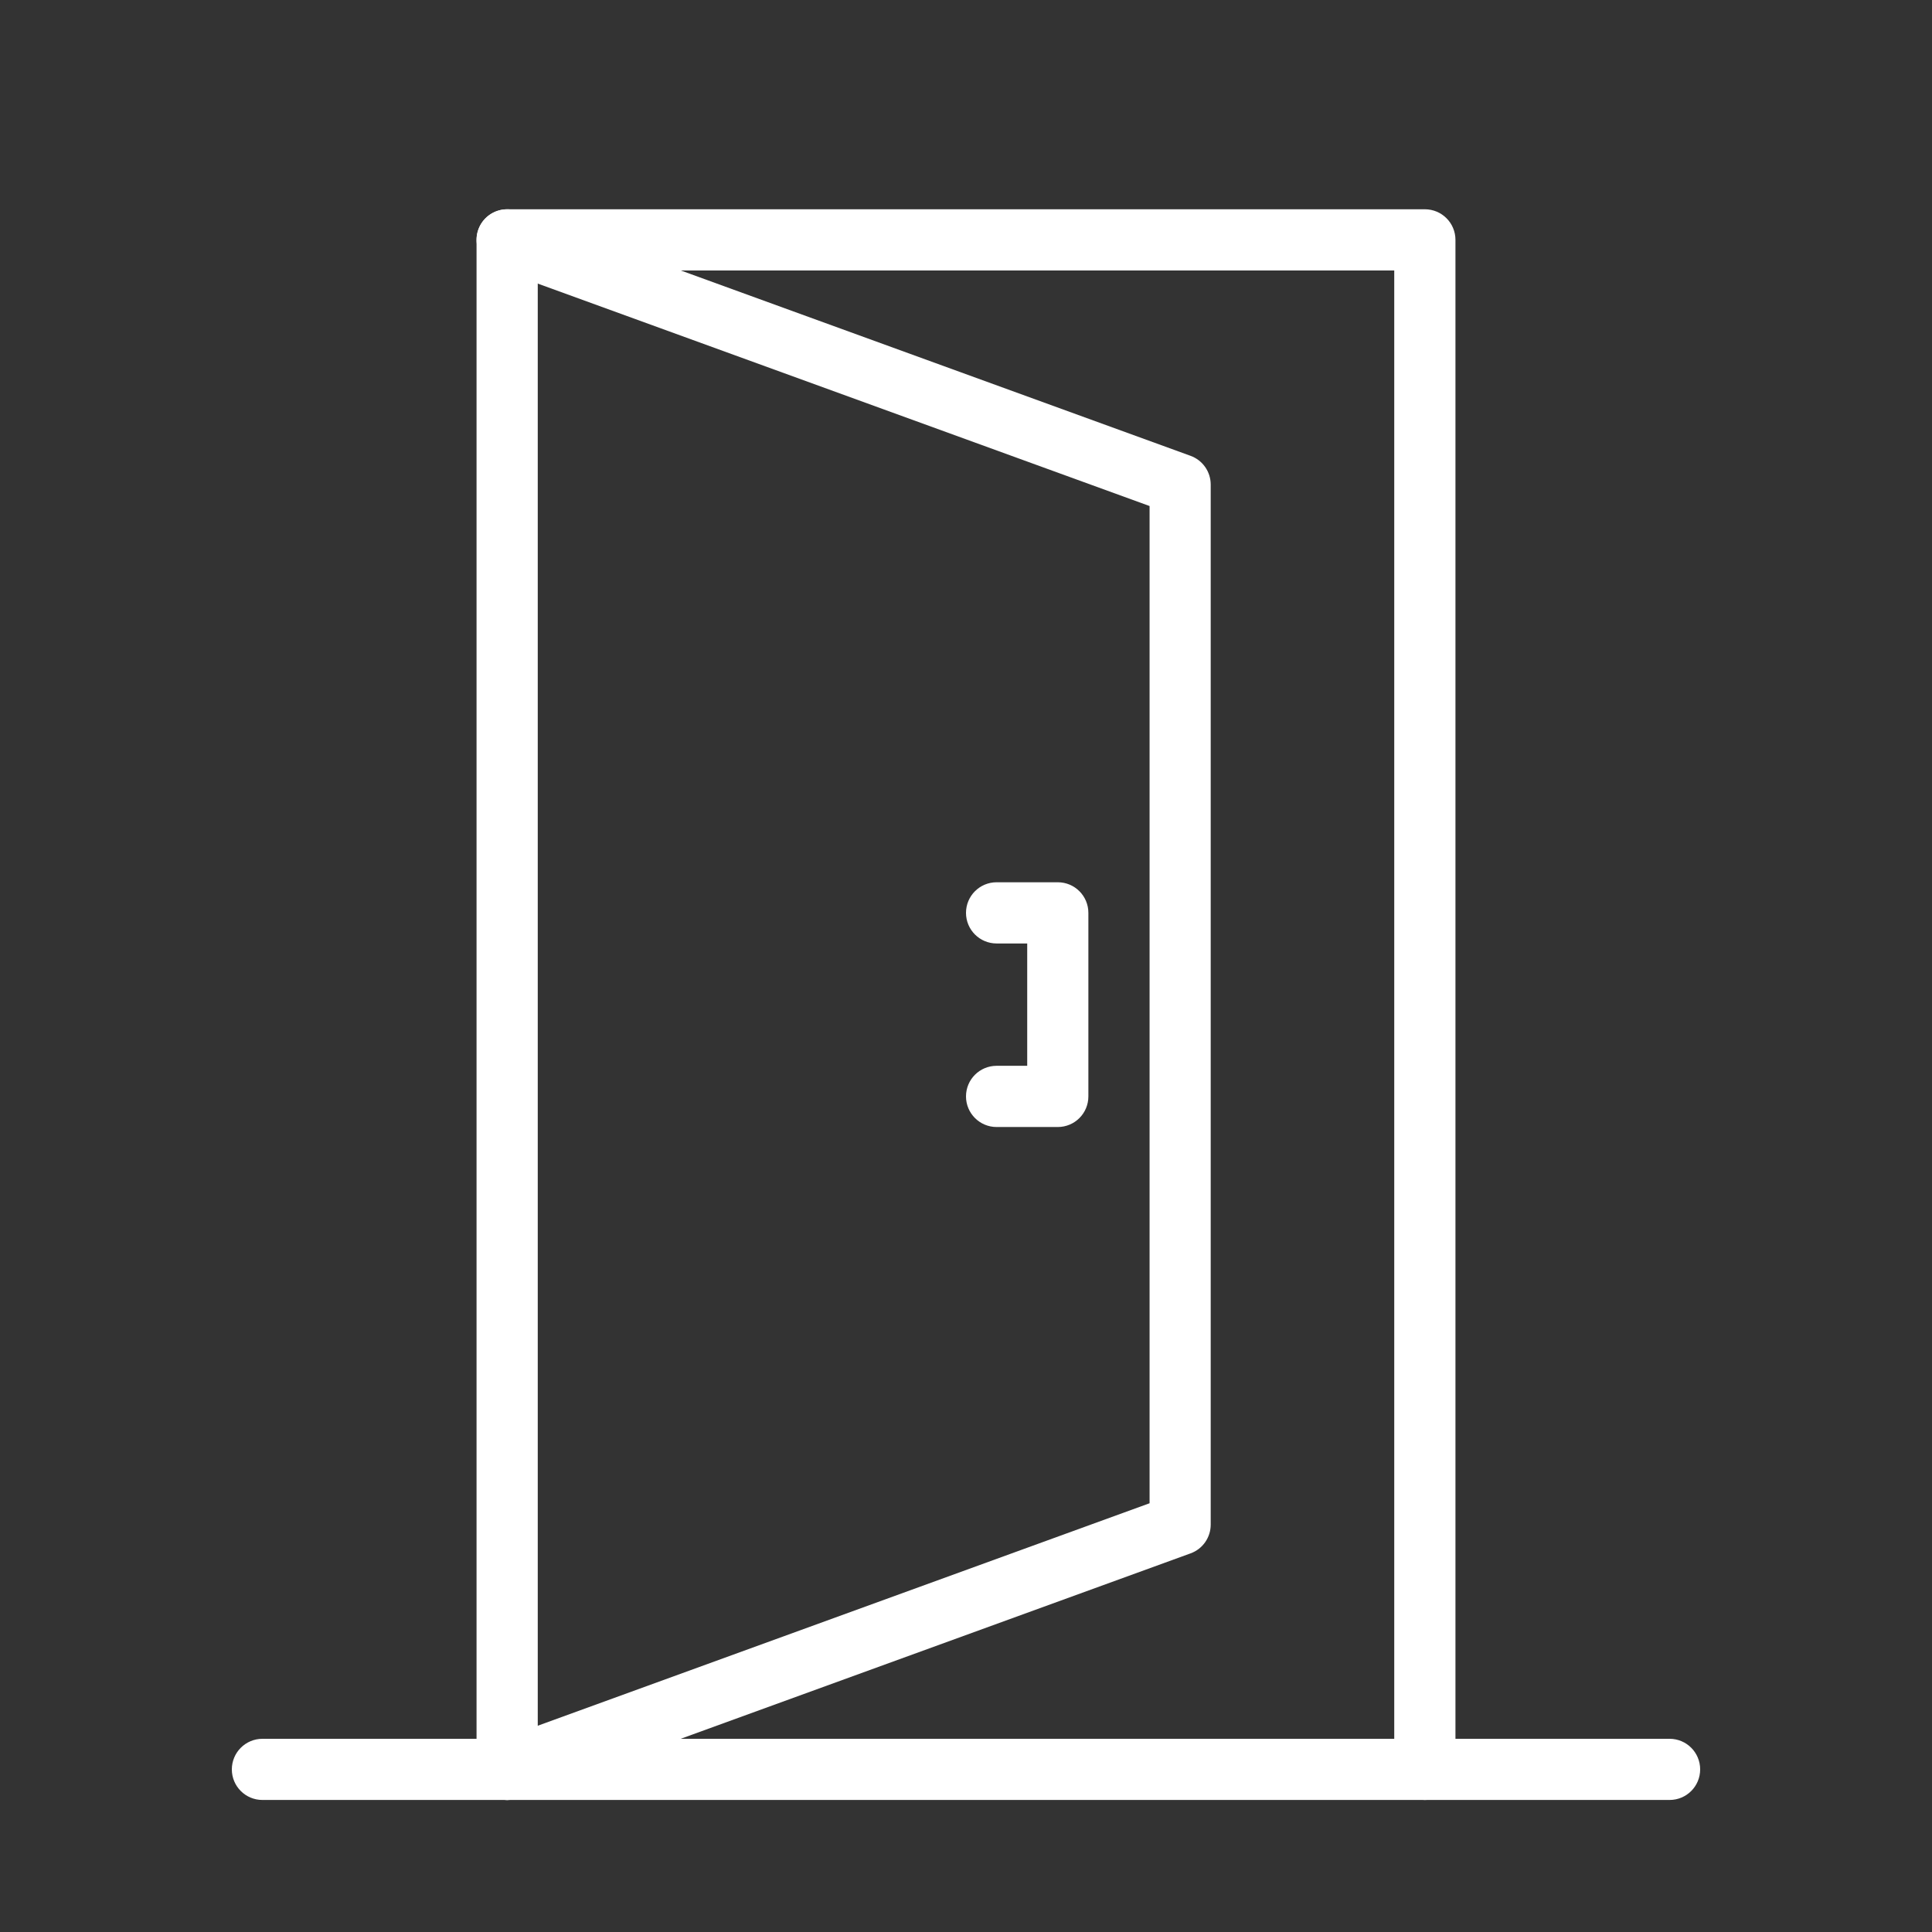
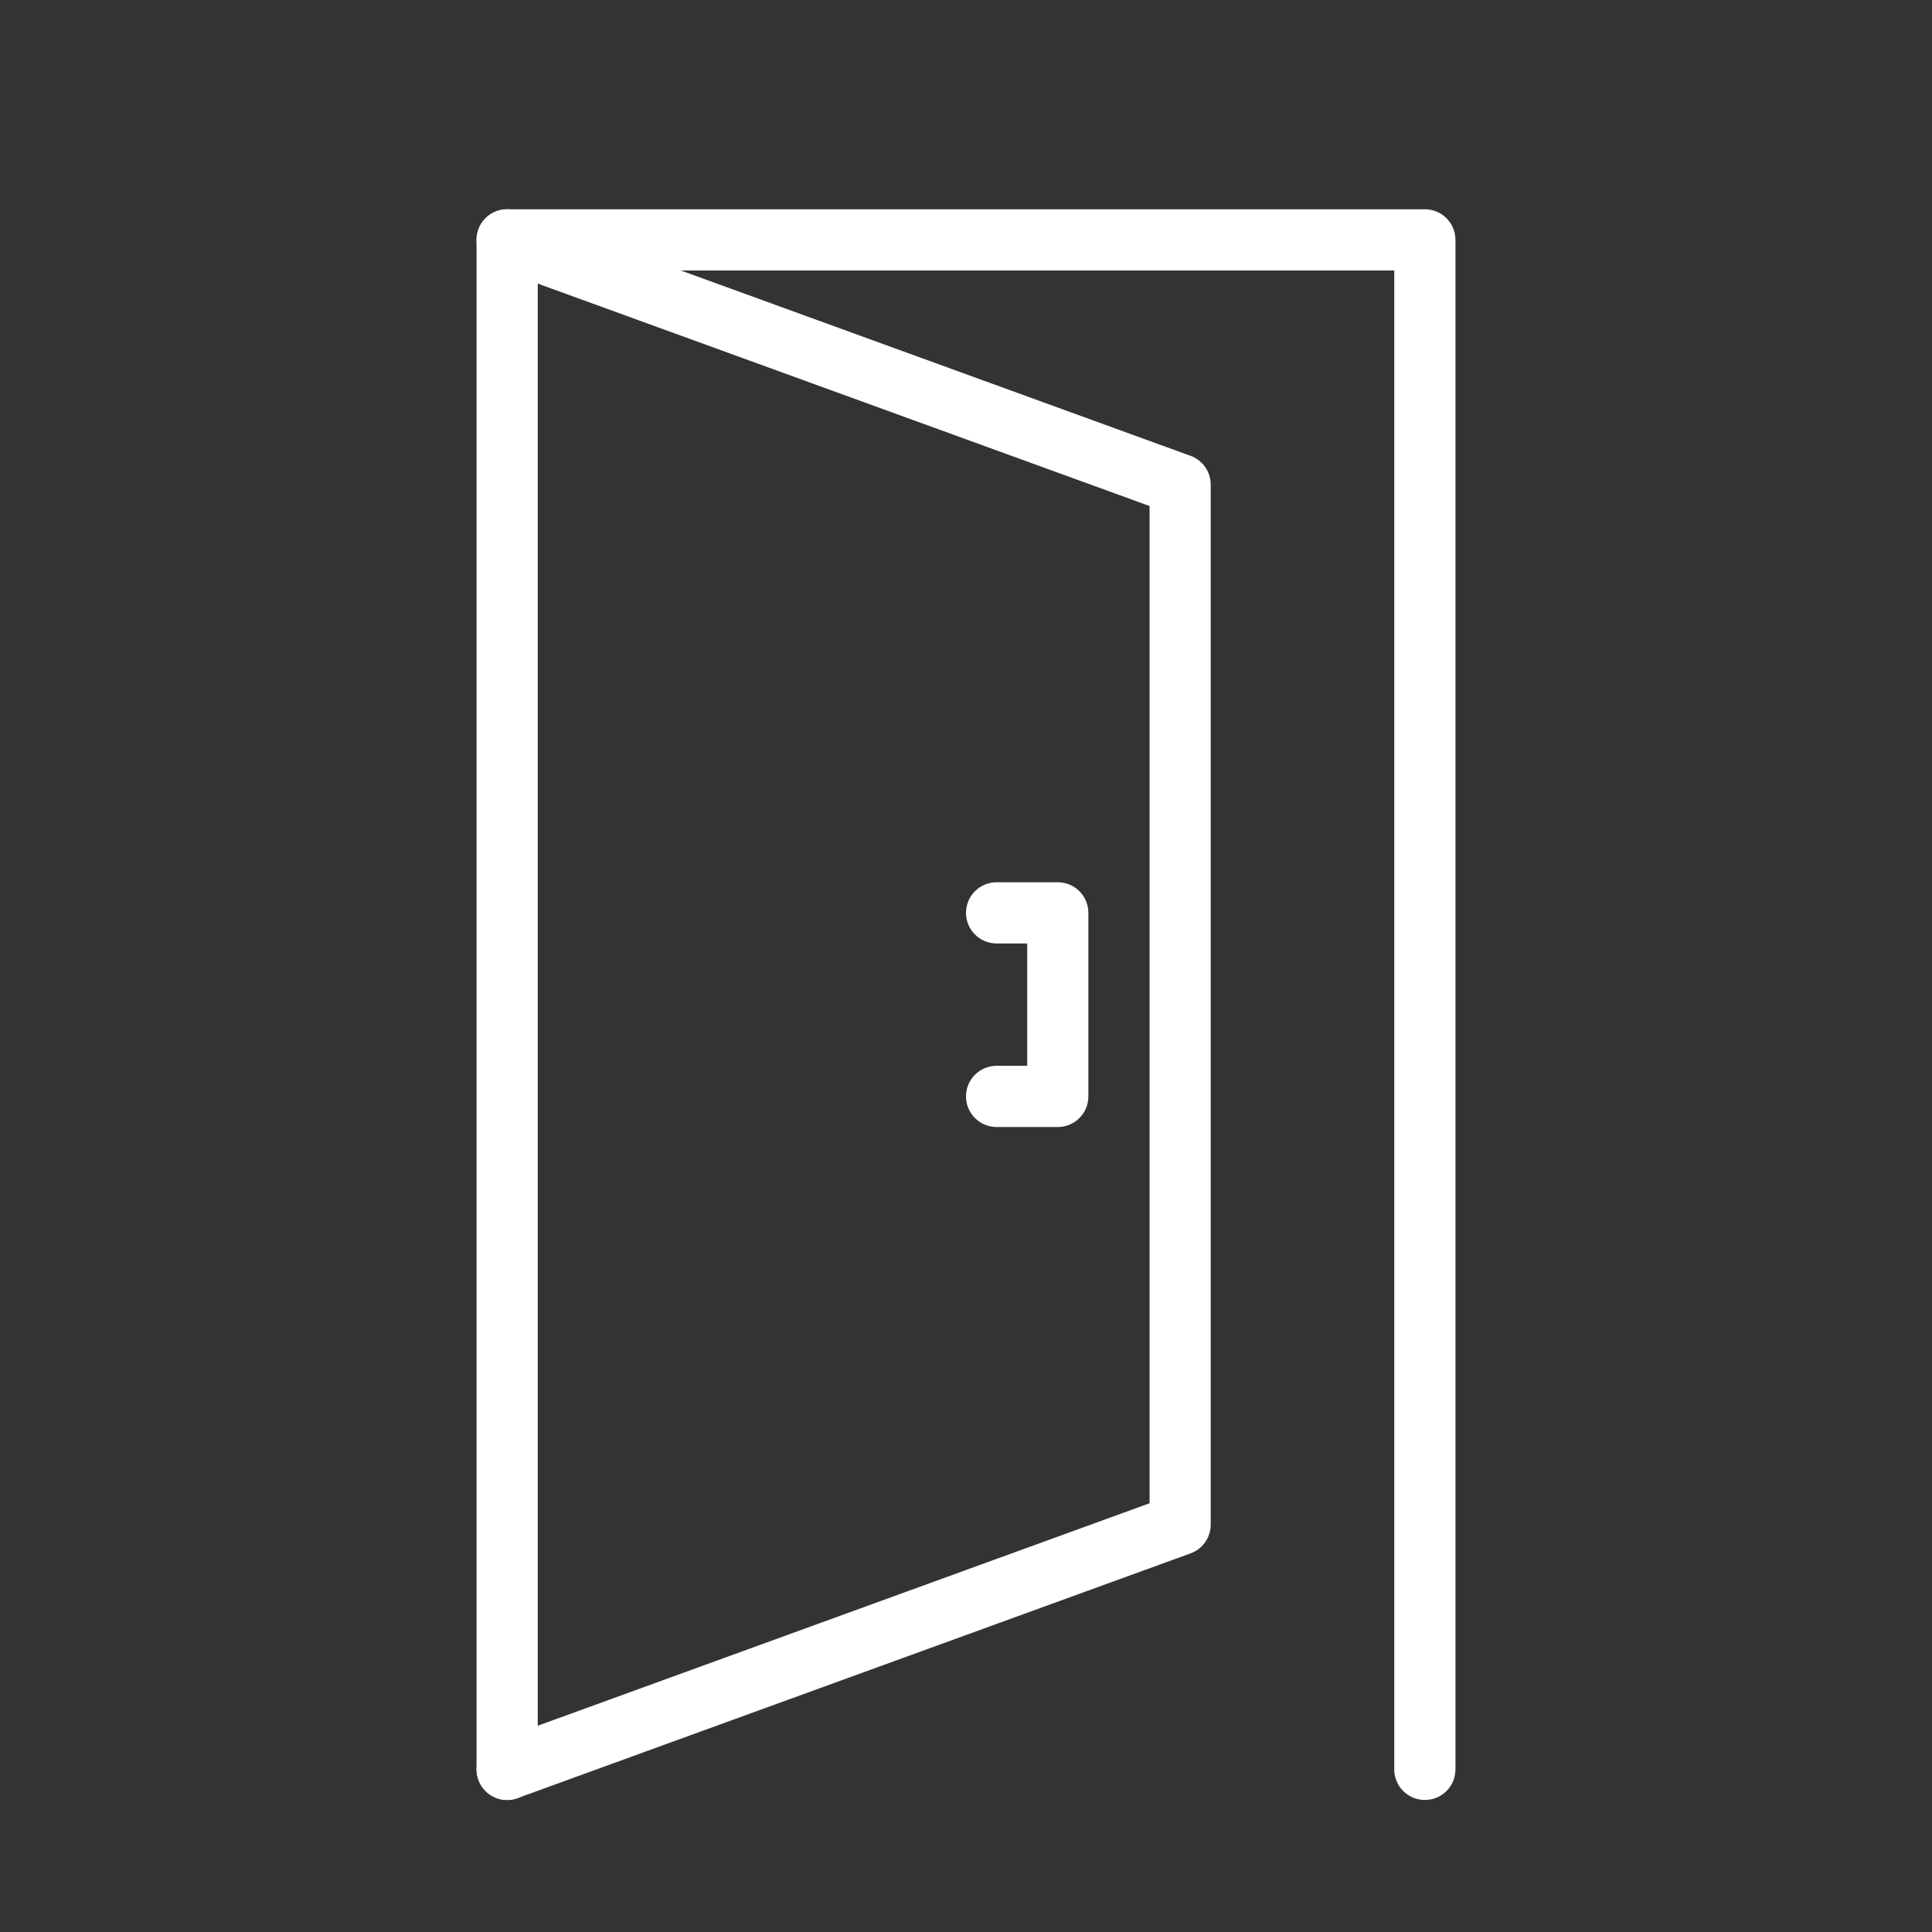
<svg xmlns="http://www.w3.org/2000/svg" version="1.1" id="Layer_1" x="0px" y="0px" width="50px" height="50px" viewBox="0 0 50 50" enable-background="new 0 0 50 50" xml:space="preserve">
  <rect x="0" y="0" width="50" height="50" fill="#333333" stroke="none" />
  <g id="Layer_1_1_">
    <g>
      <g>
-         <path fill="#FFFFFF" d="M43.208,46.583H6.792C6.354,46.583,6,46.229,6,45.792S6.354,45,6.792,45h36.417     C43.646,45,44,45.354,44,45.792S43.646,46.583,43.208,46.583z" />
-       </g>
+         </g>
      <g>
        <path fill="#FFFFFF" d="M36.875,46.583c-0.438,0-0.792-0.354-0.792-0.791V7H13.917v38.792c0,0.438-0.354,0.791-0.792,0.791     s-0.792-0.354-0.792-0.791V6.208c0-0.437,0.354-0.792,0.792-0.792h23.75c0.438,0,0.792,0.354,0.792,0.792v39.583     C37.667,46.229,37.313,46.583,36.875,46.583z" />
      </g>
      <g>
        <path fill="#FFFFFF" d="M13.125,46.584c-0.323,0-0.627-0.2-0.744-0.521c-0.149-0.41,0.063-0.864,0.474-1.015l16.896-6.144V13.096     L12.854,6.953c-0.411-0.149-0.623-0.604-0.474-1.015s0.604-0.623,1.015-0.474l17.417,6.333c0.313,0.114,0.521,0.411,0.521,0.744     v26.916c0,0.333-0.208,0.631-0.521,0.744l-17.417,6.334C13.306,46.568,13.215,46.584,13.125,46.584z" />
      </g>
      <g>
        <path fill="#FFFFFF" d="M27.375,29.167h-1.583c-0.437,0-0.792-0.354-0.792-0.792s0.354-0.792,0.792-0.792h0.792v-3.166h-0.792     c-0.437,0-0.792-0.354-0.792-0.792c0-0.437,0.354-0.792,0.792-0.792h1.583c0.438,0,0.792,0.354,0.792,0.792v4.75     C28.167,28.813,27.813,29.167,27.375,29.167z" />
      </g>
    </g>
  </g>
  <g id="Layer_2" display="none">
    <path display="inline" fill="none" stroke="#F29320" stroke-width="1.5" stroke-linecap="round" stroke-linejoin="round" stroke-miterlimit="22.926" d="   M4.192,4.988h42.276c0.574,0,1.044,0.47,1.044,1.044v35.846c0,0.574-0.47,1.043-1.044,1.043H4.192   c-0.575,0-1.044-0.469-1.044-1.043V6.032C3.148,5.458,3.617,4.988,4.192,4.988L4.192,4.988z" />
    <line display="inline" fill="none" stroke="#F29320" stroke-width="1.5" stroke-linecap="round" stroke-linejoin="round" stroke-miterlimit="22.926" x1="17.551" y1="42.823" x2="17.551" y2="5.085" />
    <line display="inline" fill="none" stroke="#F29320" stroke-width="1.5" stroke-linecap="round" stroke-linejoin="round" stroke-miterlimit="22.926" x1="33.107" y1="42.823" x2="33.107" y2="5.085" />
    <line display="inline" fill="none" stroke="#F29320" stroke-width="1.5" stroke-linecap="round" stroke-linejoin="round" stroke-miterlimit="22.926" x1="45.927" y1="45.993" x2="4.731" y2="45.993" />
    <line display="inline" fill="none" stroke="#F29320" stroke-width="1.5" stroke-linecap="round" stroke-linejoin="round" stroke-miterlimit="22.926" x1="4.743" y1="45.555" x2="4.743" y2="43.227" />
-     <line display="inline" fill="none" stroke="#F29320" stroke-width="1.5" stroke-linecap="round" stroke-linejoin="round" stroke-miterlimit="22.926" x1="45.916" y1="45.555" x2="45.916" y2="43.227" />
    <line display="inline" fill="none" stroke="#F29320" stroke-width="1.5" stroke-linecap="round" stroke-linejoin="round" stroke-miterlimit="22.926" x1="14.333" y1="26.176" x2="14.333" y2="21.734" />
    <line display="inline" fill="none" stroke="#F29320" stroke-width="1.5" stroke-linecap="round" stroke-linejoin="round" stroke-miterlimit="22.926" x1="20.769" y1="26.176" x2="20.769" y2="21.734" />
    <line display="inline" fill="none" stroke="#F29320" stroke-width="1.5" stroke-linecap="round" stroke-linejoin="round" stroke-miterlimit="22.926" x1="36.326" y1="26.176" x2="36.326" y2="21.734" />
  </g>
  <g id="Layer_3" display="none">
    <g display="inline">
      <polyline fill="none" stroke="#F29320" stroke-width="1.5" stroke-linecap="round" stroke-linejoin="round" stroke-miterlimit="10" points="    5,38.93 14.394,29.535 7.322,22.464 5,24.787   " />
      <path fill="none" stroke="#F29320" stroke-width="1.5" stroke-linecap="round" stroke-linejoin="round" stroke-miterlimit="10" d="    M46,49H4c-1.104,0-2-0.896-2-2V5c0-1.104,0.896-2,2-2h42c1.104,0,2,0.896,2,2v42C48,48.104,47.104,49,46,49z" />
      <line fill="none" stroke="#F29320" stroke-width="1.5" stroke-linecap="round" stroke-linejoin="round" stroke-miterlimit="10" x1="21.464" y1="22.464" x2="14.394" y2="15.394" />
      <line fill="none" stroke="#F29320" stroke-width="1.5" stroke-linecap="round" stroke-linejoin="round" stroke-miterlimit="10" x1="35.605" y1="22.464" x2="28.535" y2="29.535" />
      <polyline fill="none" stroke="#F29320" stroke-width="1.5" stroke-linecap="round" stroke-linejoin="round" stroke-miterlimit="10" points="    14.394,29.535 21.464,22.464 28.535,29.535   " />
      <polyline fill="none" stroke="#F29320" stroke-width="1.5" stroke-linecap="round" stroke-linejoin="round" stroke-miterlimit="10" points="    28.535,43.678 21.464,36.605 28.535,29.535   " />
      <line fill="none" stroke="#F29320" stroke-width="1.5" stroke-linecap="round" stroke-linejoin="round" stroke-miterlimit="10" x1="5" y1="20.142" x2="7.322" y2="22.464" />
      <line fill="none" stroke="#F29320" stroke-width="1.5" stroke-linecap="round" stroke-linejoin="round" stroke-miterlimit="10" x1="16.716" y1="46" x2="7.322" y2="36.605" />
      <line fill="none" stroke="#F29320" stroke-width="1.5" stroke-linecap="round" stroke-linejoin="round" stroke-miterlimit="10" x1="21.464" y1="36.605" x2="14.394" y2="43.678" />
      <polyline fill="none" stroke="#F29320" stroke-width="1.5" stroke-linecap="round" stroke-linejoin="round" stroke-miterlimit="10" points="    45,46 35.605,36.605 28.535,43.678 30.857,46   " />
      <line fill="none" stroke="#F29320" stroke-width="1.5" stroke-linecap="round" stroke-linejoin="round" stroke-miterlimit="10" x1="42.678" y1="43.678" x2="45" y2="41.355" />
      <line fill="none" stroke="#F29320" stroke-width="1.5" stroke-linecap="round" stroke-linejoin="round" stroke-miterlimit="10" x1="45" y1="27.213" x2="35.605" y2="36.605" />
      <polyline fill="none" stroke="#F29320" stroke-width="1.5" stroke-linecap="round" stroke-linejoin="round" stroke-miterlimit="10" points="    45,17.716 35.605,8.322 28.535,15.394 42.678,29.535   " />
      <line fill="none" stroke="#F29320" stroke-width="1.5" stroke-linecap="round" stroke-linejoin="round" stroke-miterlimit="10" x1="42.678" y1="15.394" x2="45" y2="13.071" />
-       <line fill="none" stroke="#F29320" stroke-width="1.5" stroke-linecap="round" stroke-linejoin="round" stroke-miterlimit="10" x1="37.93" y1="6" x2="35.605" y2="8.322" />
      <line fill="none" stroke="#F29320" stroke-width="1.5" stroke-linecap="round" stroke-linejoin="round" stroke-miterlimit="10" x1="21.464" y1="8.322" x2="28.535" y2="15.394" />
      <polyline fill="none" stroke="#F29320" stroke-width="1.5" stroke-linecap="round" stroke-linejoin="round" stroke-miterlimit="10" points="    9.645,6 7.322,8.322 14.394,15.394 23.787,6   " />
      <line fill="none" stroke="#F29320" stroke-width="1.5" stroke-linecap="round" stroke-linejoin="round" stroke-miterlimit="10" x1="5" y1="10.645" x2="9.645" y2="6" />
    </g>
  </g>
</svg>